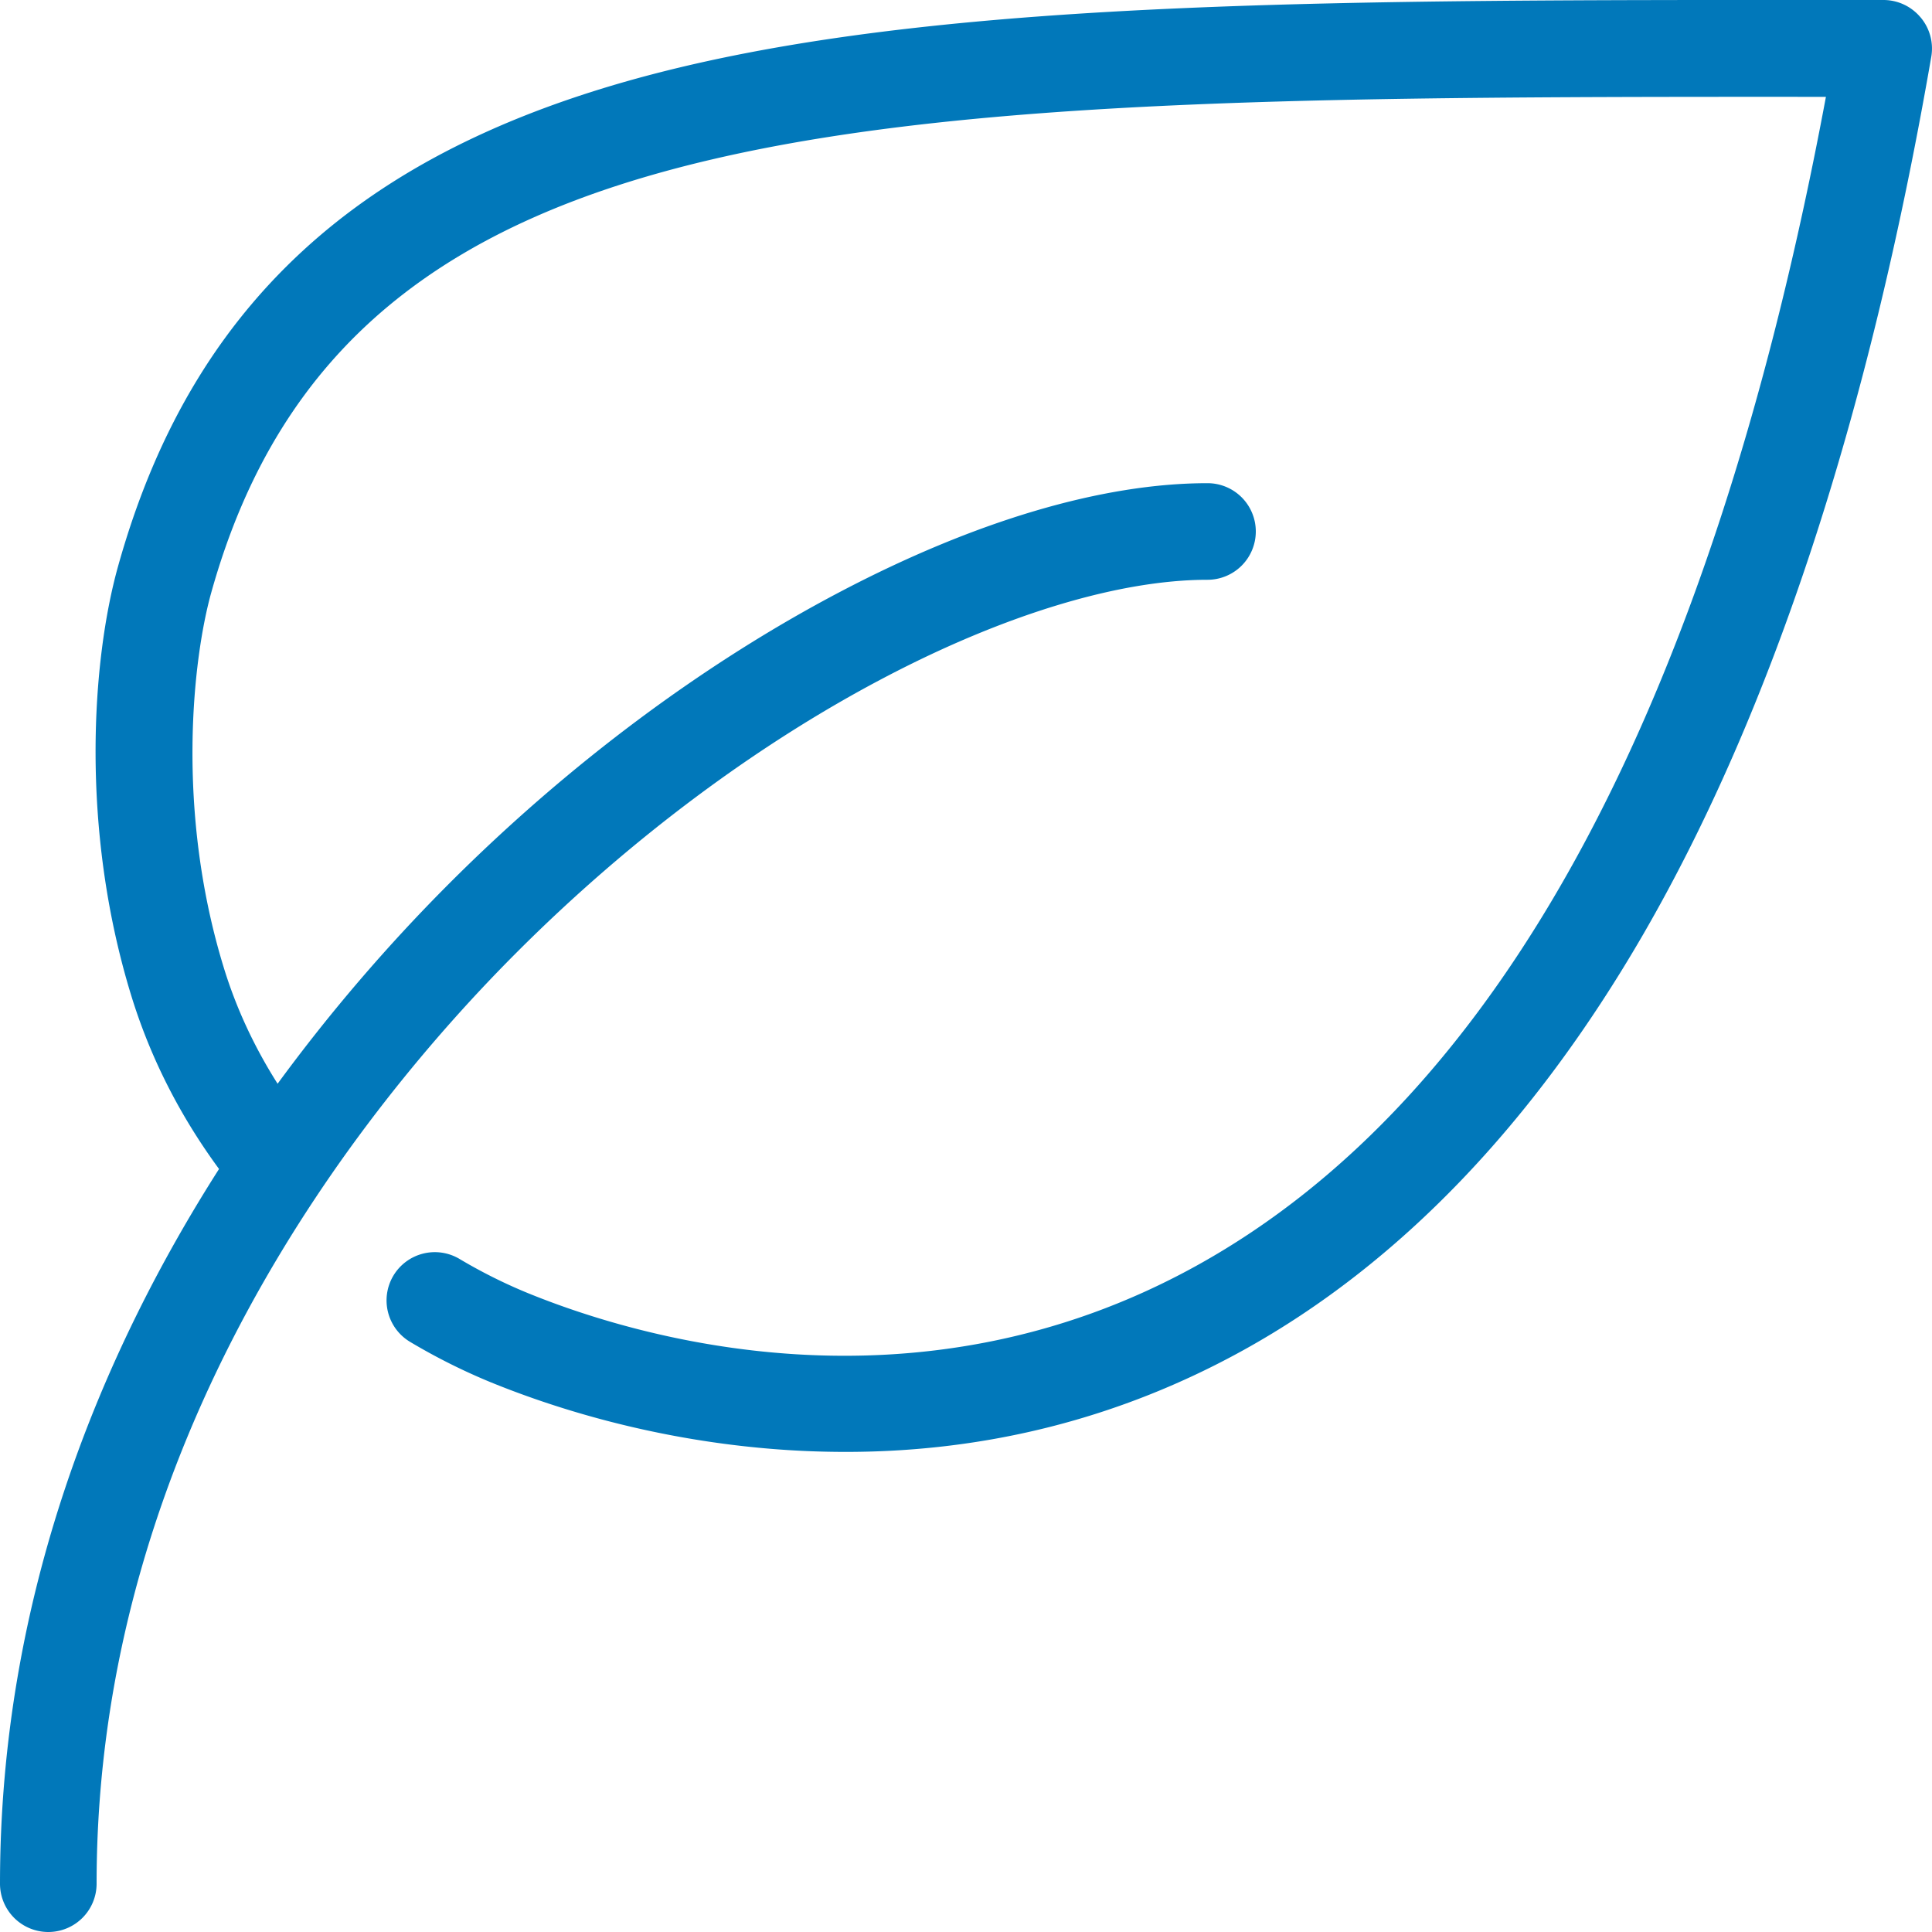
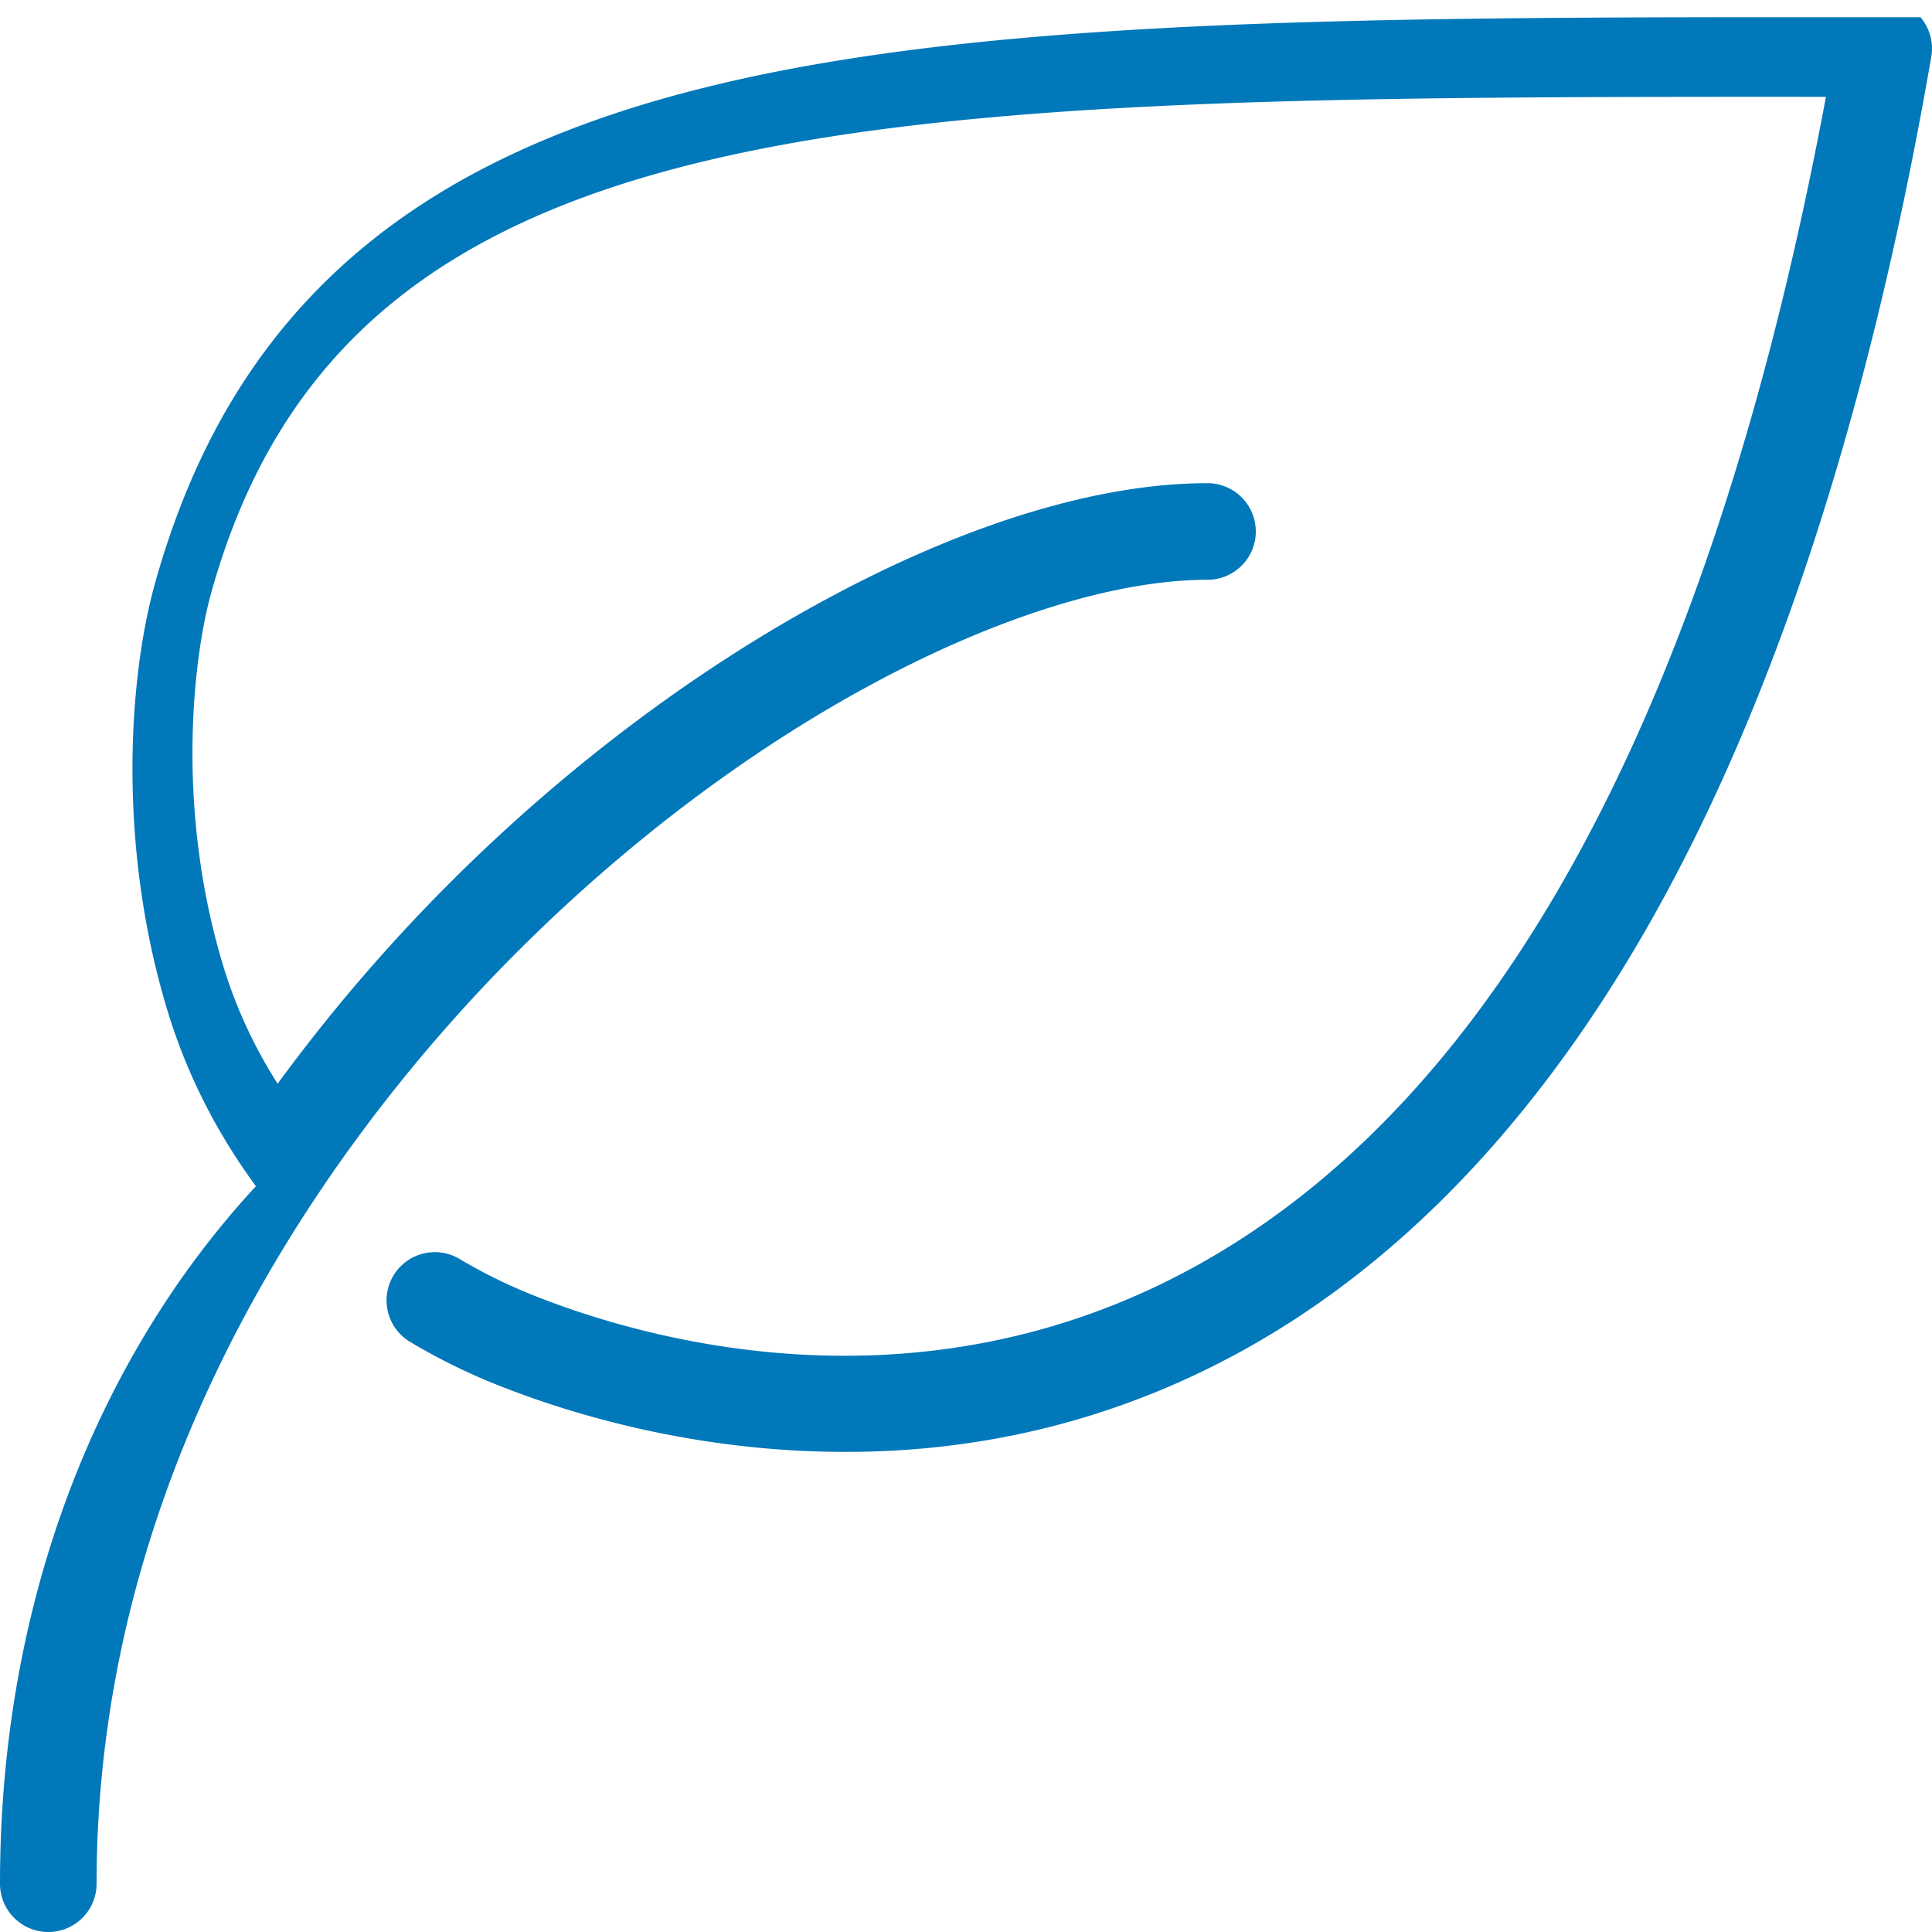
<svg xmlns="http://www.w3.org/2000/svg" viewBox="0 0 32 32">
-   <path d="M31.808.285A.8.8 0 0 0 31.197 0h-.816c-8.064-.003-14.433-.005-19.122 1.117-2.52.603-4.468 1.514-5.956 2.782-1.606 1.37-2.701 3.163-3.349 5.486-.43 1.542-.632 4.328.218 7.099.314 1.024.803 1.99 1.456 2.878C1.682 22.41 0 26.424 0 31.2a.8.8 0 0 0 .8.8.8.8 0 0 0 .8-.8c0-7.367 4.365-12.833 6.966-15.433 1.867-1.867 3.977-3.443 6.105-4.556 1.981-1.037 3.873-1.608 5.329-1.608a.8.8 0 0 0 .8-.8.8.8 0 0 0-.8-.8c-1.734 0-3.833.619-6.07 1.792-2.269 1.189-4.515 2.862-6.494 4.843a28.69 28.69 0 0 0-2.838 3.312c-.387-.61-.688-1.256-.894-1.931-.8-2.611-.506-5.126-.206-6.2 2.288-8.199 10.978-8.22 26.745-8.215-1.88 10.06-5.385 16.572-10.425 19.36-4.675 2.587-9.311 1.176-11.089.448-.374-.154-.752-.342-1.118-.56a.8.8 0 0 0-1.096.278.8.8 0 0 0 .278 1.096 10.14 10.14 0 0 0 1.331.667c.995.406 2.598.928 4.584 1.099.438.038.872.056 1.302.056 2.35 0 4.558-.565 6.584-1.685 2.574-1.424 4.801-3.742 6.622-6.886C29.35 11.789 30.956 6.899 31.988.94a.8.8 0 0 0-.176-.651z" fill="#0178ba" />
+   <path d="M31.808.285h-.816c-8.064-.003-14.433-.005-19.122 1.117-2.52.603-4.468 1.514-5.956 2.782-1.606 1.37-2.701 3.163-3.349 5.486-.43 1.542-.632 4.328.218 7.099.314 1.024.803 1.99 1.456 2.878C1.682 22.41 0 26.424 0 31.2a.8.8 0 0 0 .8.8.8.8 0 0 0 .8-.8c0-7.367 4.365-12.833 6.966-15.433 1.867-1.867 3.977-3.443 6.105-4.556 1.981-1.037 3.873-1.608 5.329-1.608a.8.8 0 0 0 .8-.8.8.8 0 0 0-.8-.8c-1.734 0-3.833.619-6.07 1.792-2.269 1.189-4.515 2.862-6.494 4.843a28.69 28.69 0 0 0-2.838 3.312c-.387-.61-.688-1.256-.894-1.931-.8-2.611-.506-5.126-.206-6.2 2.288-8.199 10.978-8.22 26.745-8.215-1.88 10.06-5.385 16.572-10.425 19.36-4.675 2.587-9.311 1.176-11.089.448-.374-.154-.752-.342-1.118-.56a.8.8 0 0 0-1.096.278.8.8 0 0 0 .278 1.096 10.14 10.14 0 0 0 1.331.667c.995.406 2.598.928 4.584 1.099.438.038.872.056 1.302.056 2.35 0 4.558-.565 6.584-1.685 2.574-1.424 4.801-3.742 6.622-6.886C29.35 11.789 30.956 6.899 31.988.94a.8.8 0 0 0-.176-.651z" fill="#0178ba" />
</svg>